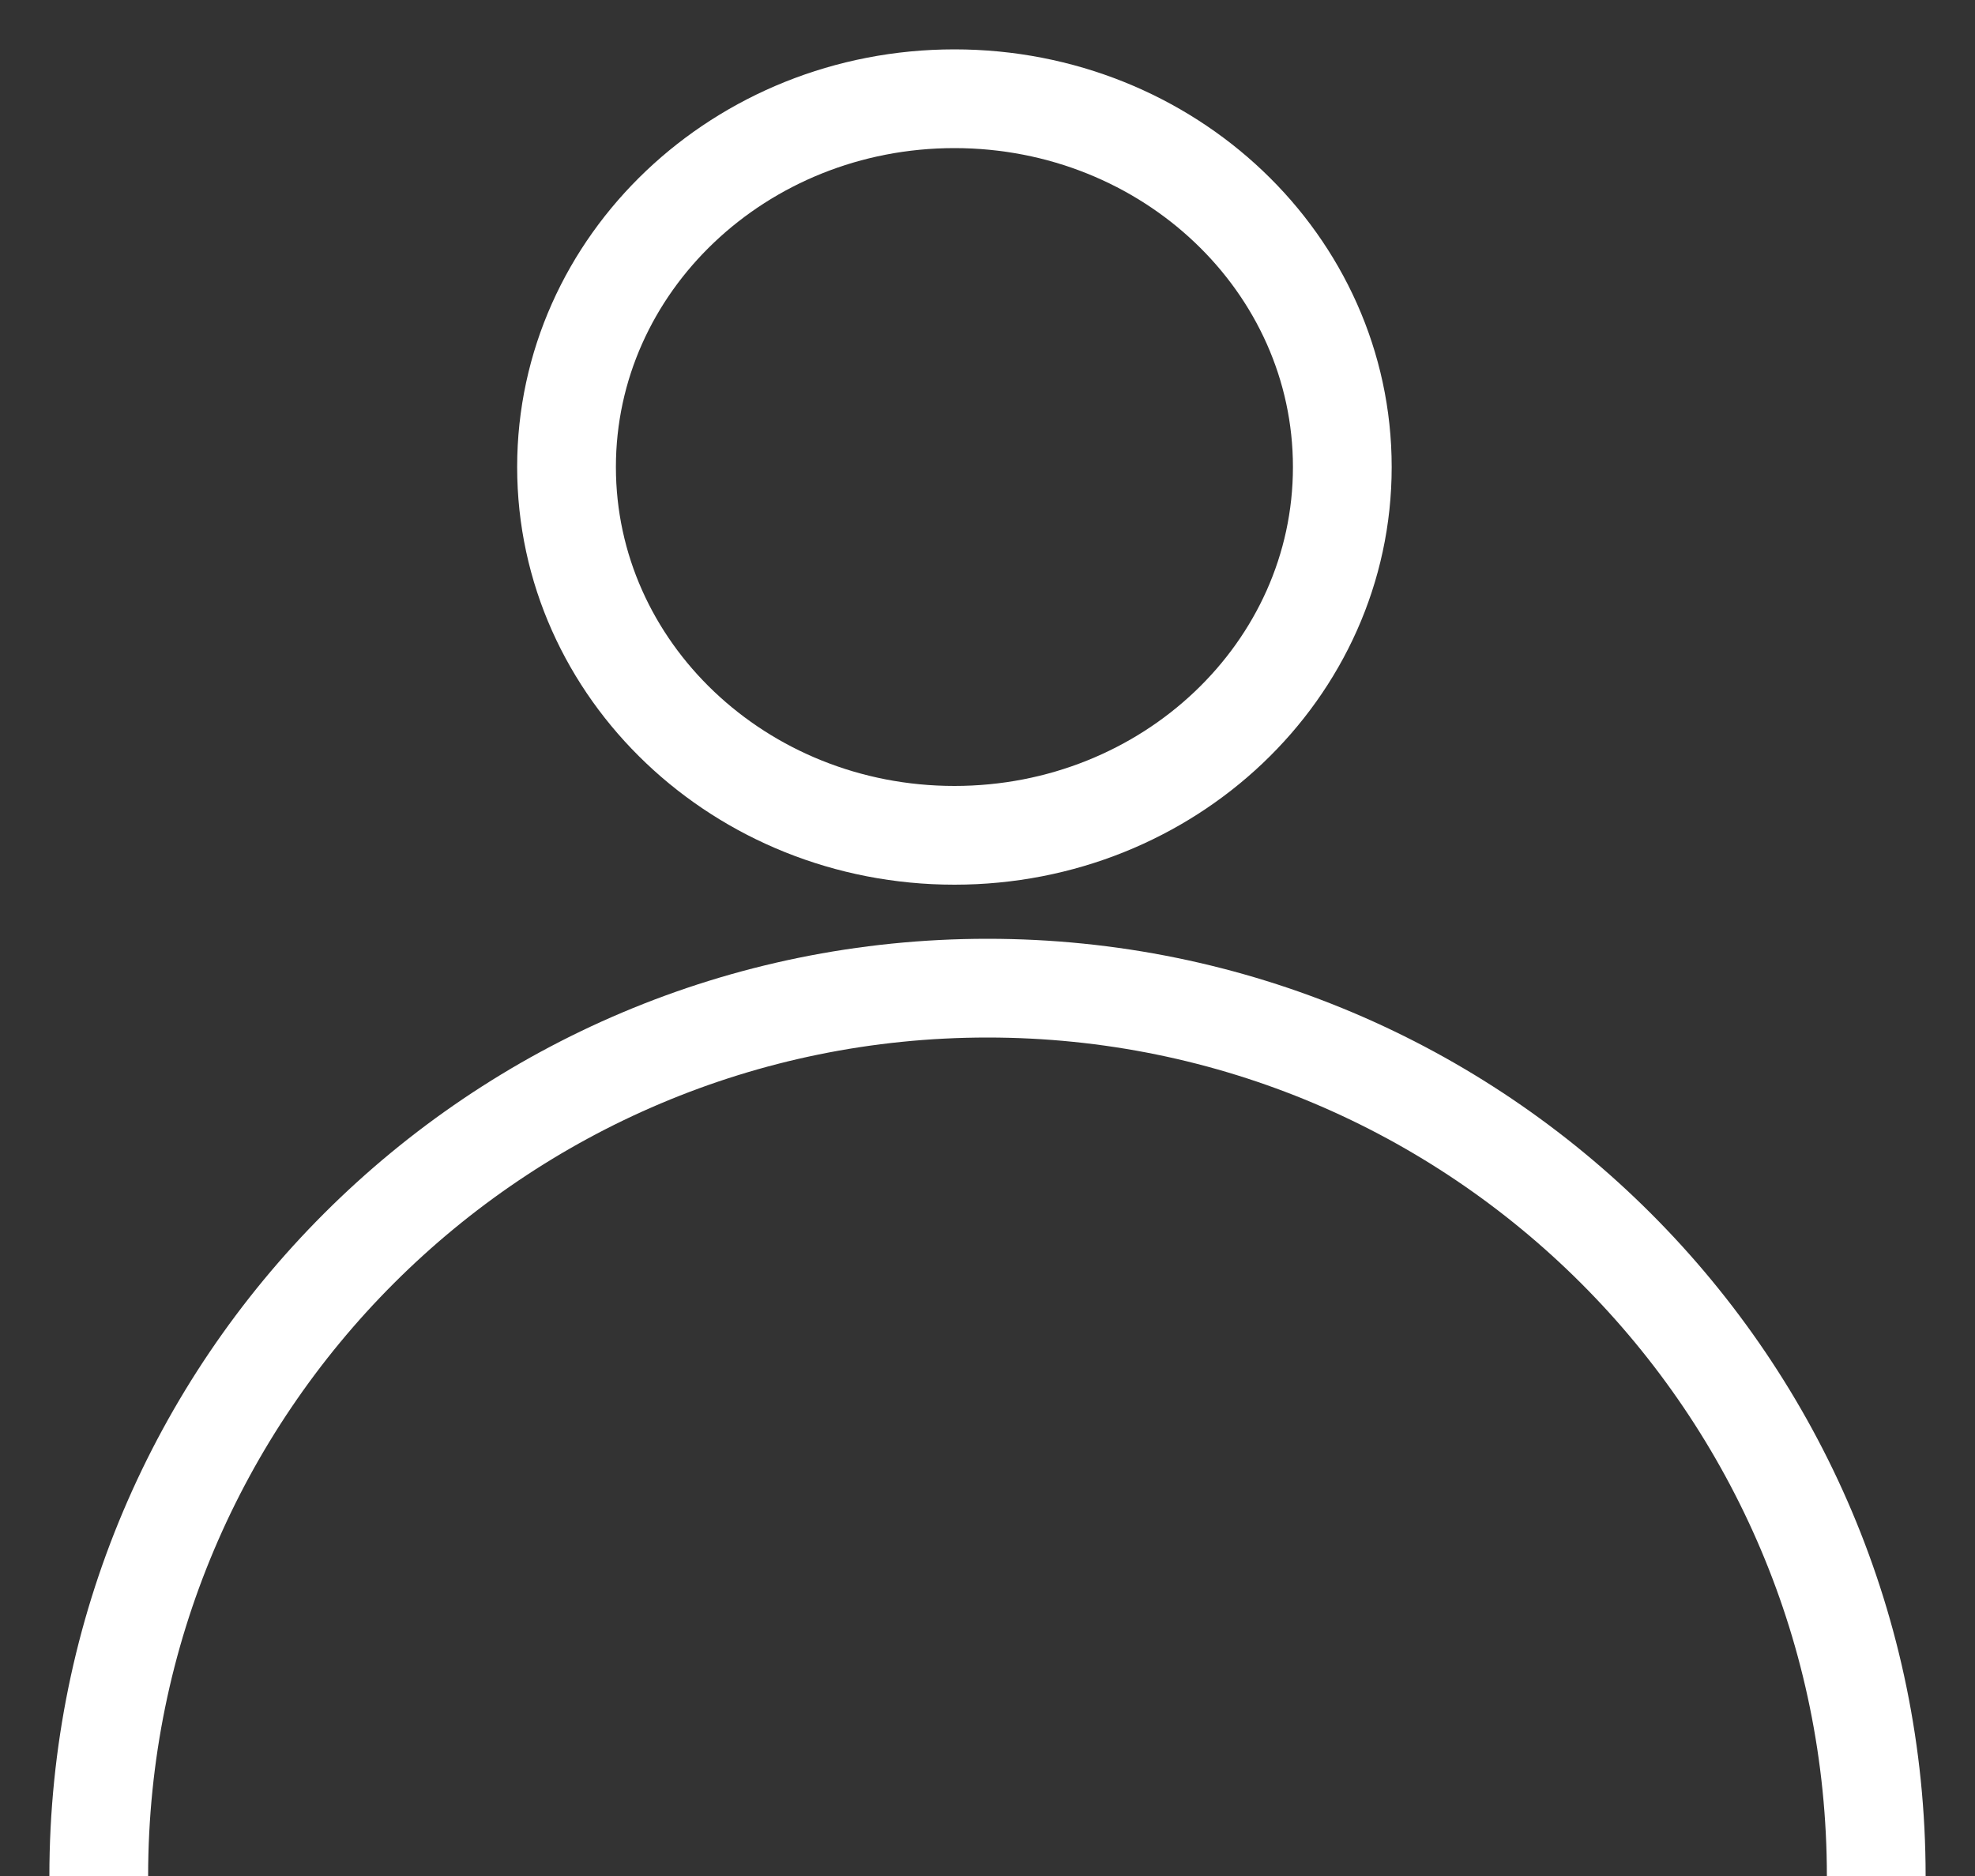
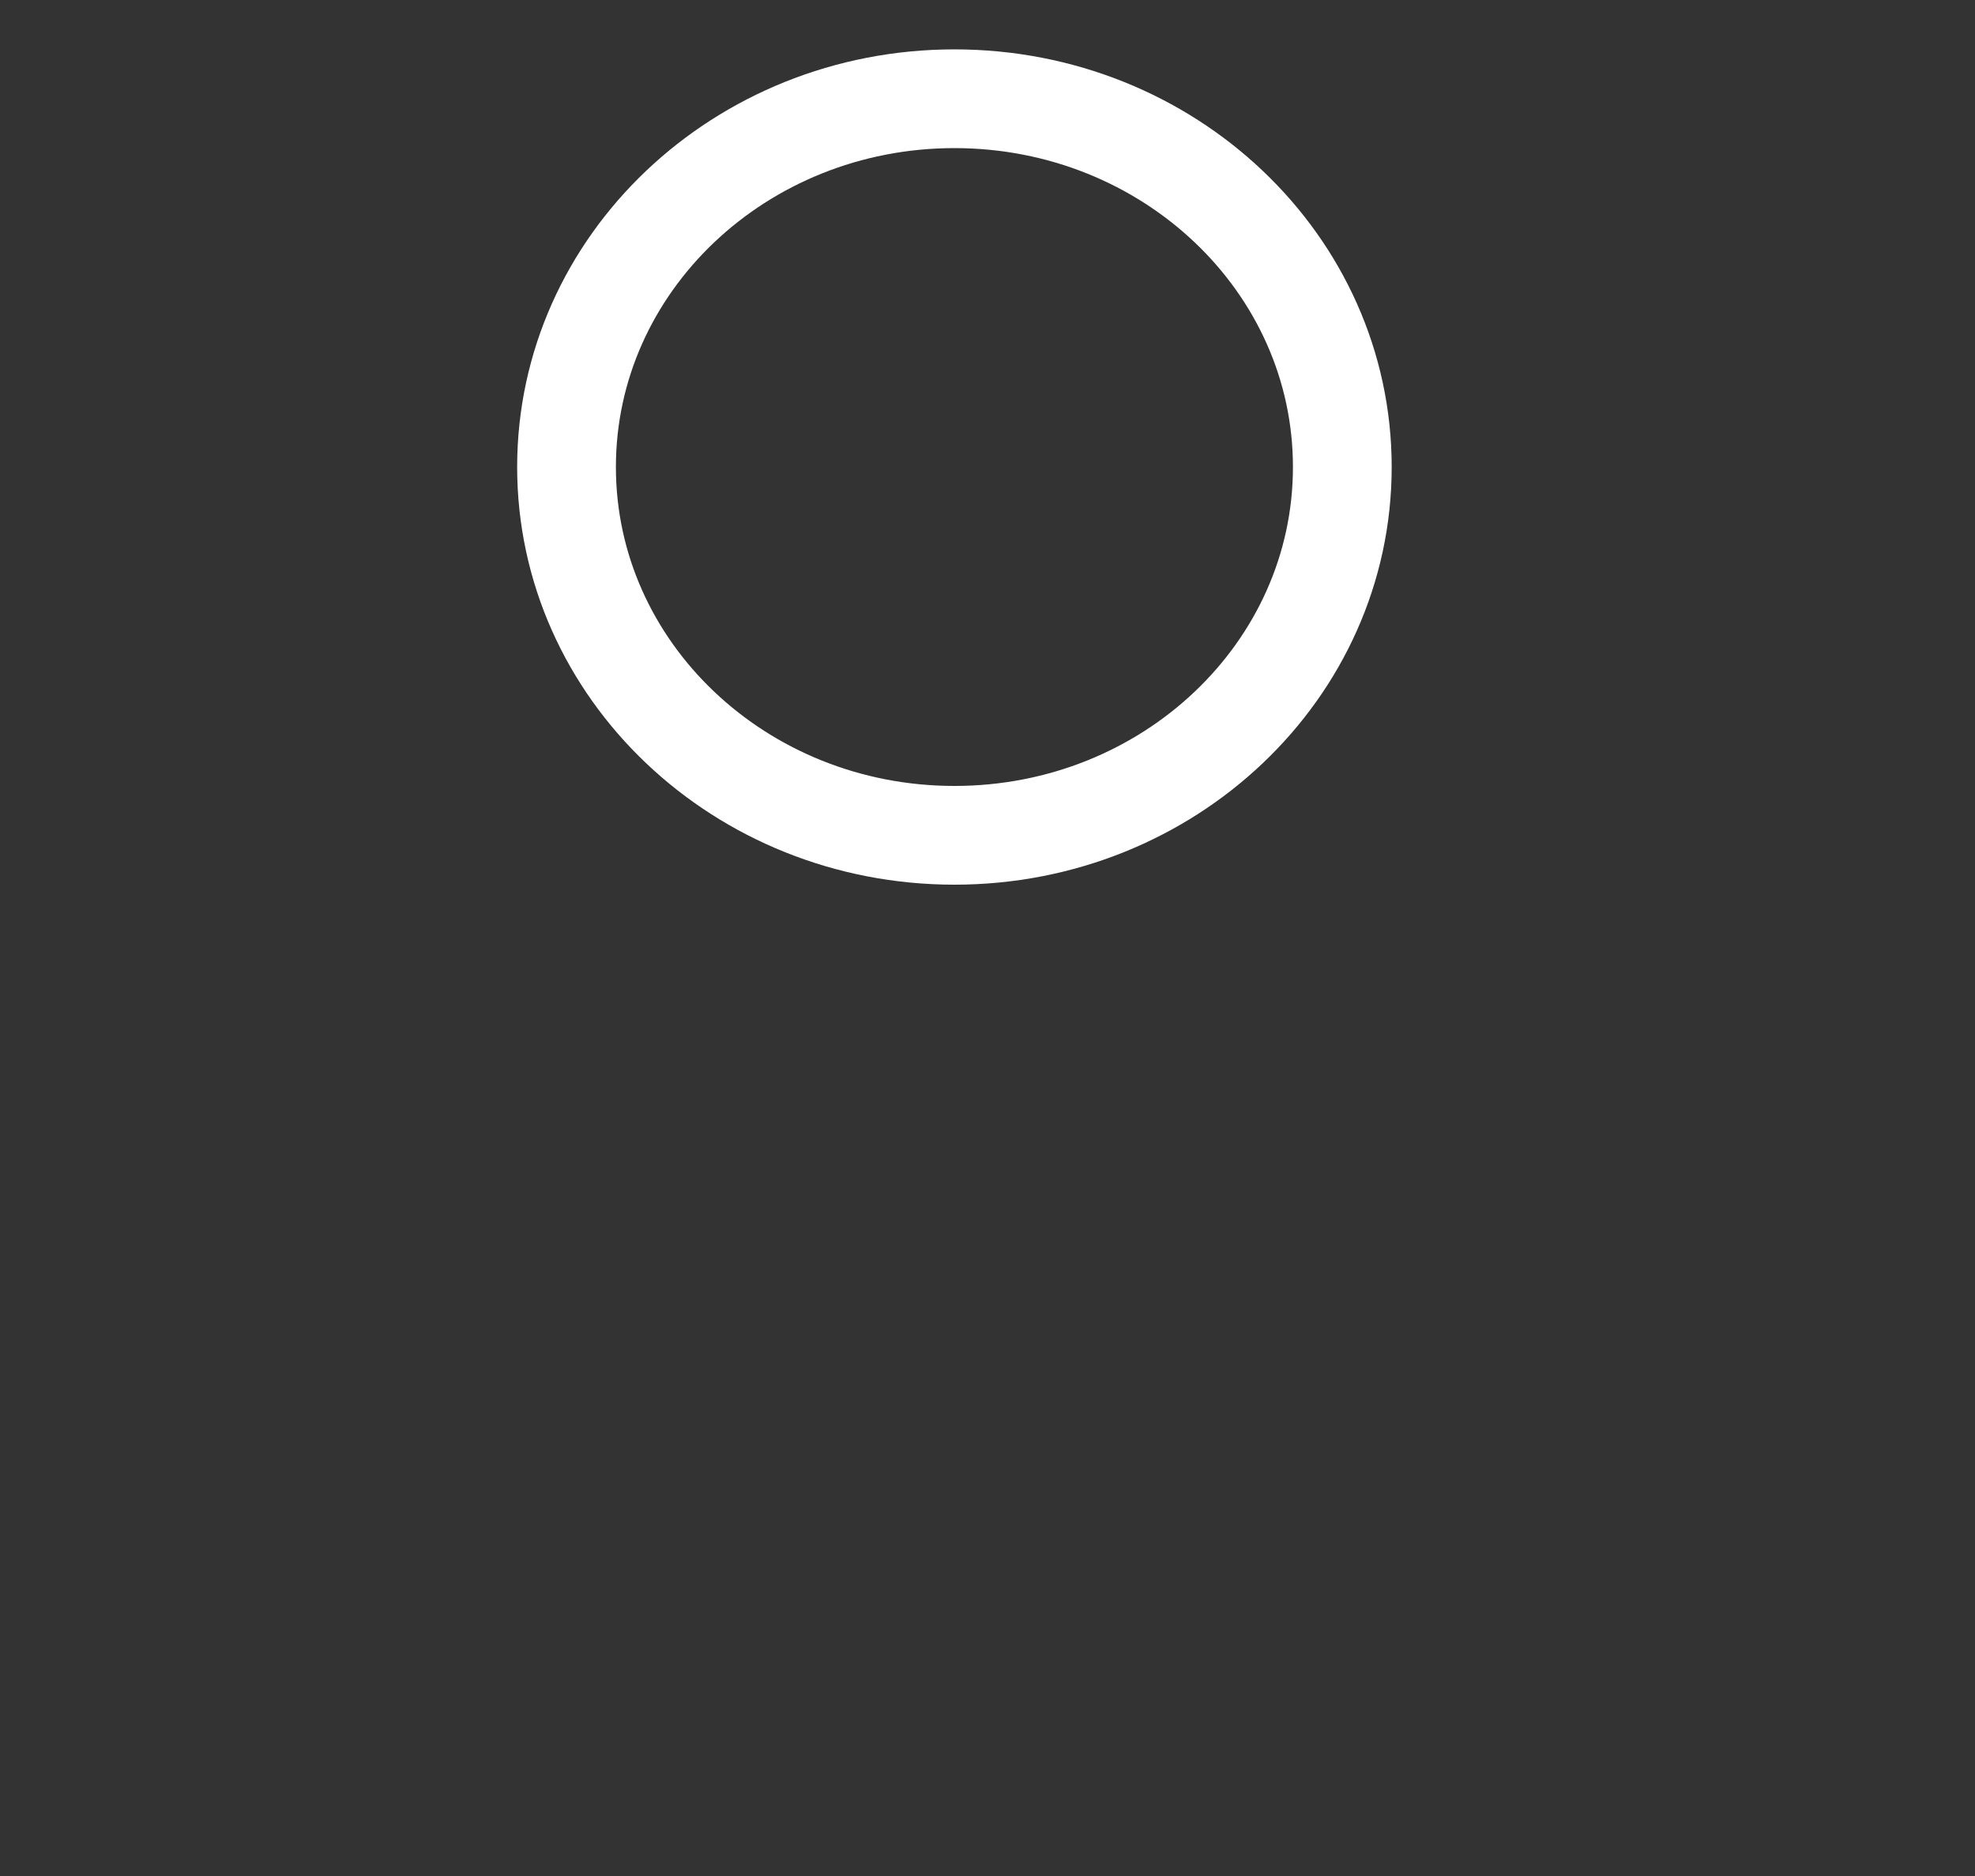
<svg xmlns="http://www.w3.org/2000/svg" width="20" height="19" viewBox="0 0 20 19" fill="none">
  <rect x="0" y="0" width="20" height="19" fill="#333333" stroke="none" />
  <path d="M9.665 8.46C11.835 8.46 13.593 6.79 13.593 4.73C13.593 2.67 11.835 1 9.665 1C7.496 1 5.737 2.67 5.737 4.73C5.737 6.79 7.496 8.46 9.665 8.46Z" stroke="white" stroke-miterlimit="10" />
-   <path d="M1 19.003C1 14.034 5.031 10.008 10 10.008C14.969 10.008 19 14.034 19 19.003" stroke="white" stroke-miterlimit="10" />
</svg>